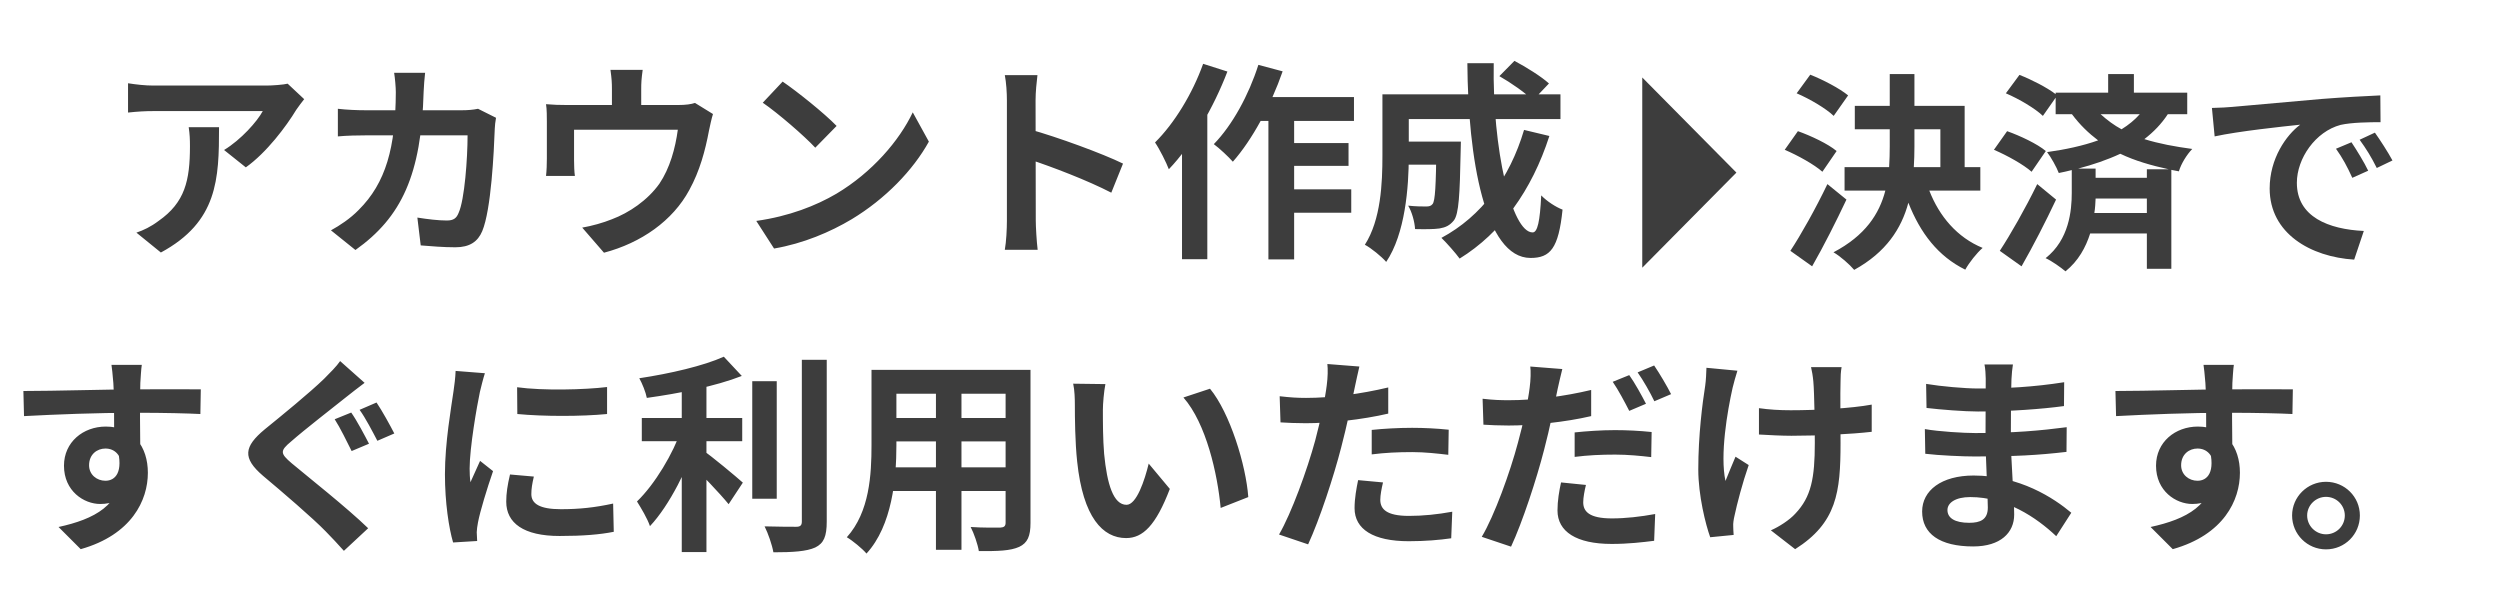
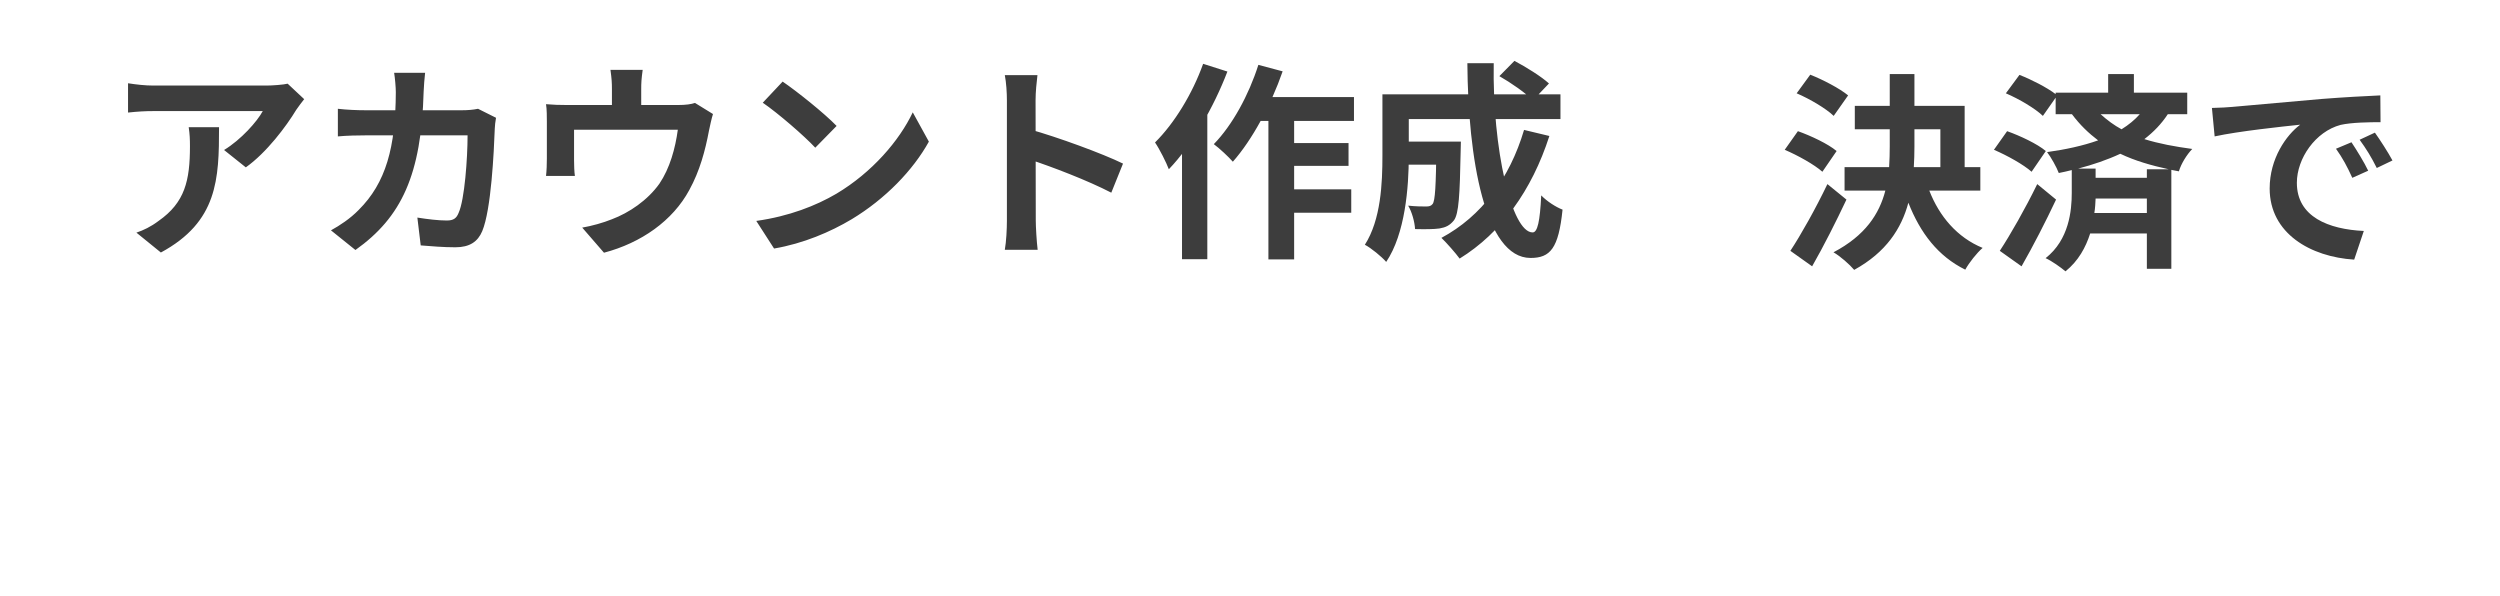
<svg xmlns="http://www.w3.org/2000/svg" width="239" height="57" viewBox="0 0 239 57" fill="none">
-   <path d="M13.556 34.88C13.496 35.22 13.436 36.28 13.416 36.6C13.356 37.92 13.396 42 13.416 43.6L10.916 42.76C10.916 41.52 10.916 37.68 10.836 36.62C10.776 35.82 10.696 35.14 10.656 34.88H13.556ZM2.236 37.38C5.216 37.38 10.496 37.22 12.996 37.22C15.036 37.22 18.076 37.2 19.196 37.22L19.156 39.58C17.916 39.52 15.876 39.46 12.936 39.46C9.296 39.46 5.316 39.62 2.296 39.78L2.236 37.38ZM13.076 43.3C13.076 46.56 11.876 48.18 9.576 48.18C8.036 48.18 6.116 46.96 6.116 44.52C6.116 42.26 7.956 40.78 10.116 40.78C12.756 40.78 14.136 42.72 14.136 45.2C14.136 47.82 12.596 51.12 7.716 52.5L5.596 50.38C8.996 49.64 11.656 48.3 11.656 44.8C11.656 43.5 10.956 42.88 10.076 42.88C9.296 42.88 8.516 43.42 8.516 44.48C8.516 45.38 9.256 45.96 10.076 45.96C11.016 45.96 11.836 45.16 11.196 42.78L13.076 43.3ZM33.576 39.44C34.116 40.2 34.896 41.68 35.276 42.42L33.616 43.12C33.196 42.28 32.516 40.88 31.996 40.08L33.576 39.44ZM35.996 38.48C36.516 39.24 37.316 40.7 37.696 41.44L36.076 42.14C35.636 41.3 34.936 39.94 34.376 39.18L35.996 38.48ZM34.856 36.6C34.236 37.06 33.576 37.58 33.096 37.96C31.796 39 29.156 41.04 27.836 42.2C26.756 43.1 26.776 43.34 27.876 44.28C29.376 45.54 33.156 48.52 35.196 50.5L32.876 52.66C32.316 52.02 31.716 51.4 31.136 50.8C29.916 49.54 26.976 47.02 25.136 45.48C23.156 43.78 23.316 42.7 25.316 41.04C26.896 39.76 29.616 37.54 30.976 36.22C31.536 35.66 32.196 35 32.516 34.52L34.856 36.6ZM49.436 37.02C51.896 37.36 55.896 37.26 58.036 37V39.58C55.596 39.82 51.956 39.82 49.456 39.58L49.436 37.02ZM51.036 45.56C50.876 46.24 50.796 46.72 50.796 47.24C50.796 48.14 51.576 48.68 53.616 48.68C55.396 48.68 56.876 48.52 58.616 48.14L58.676 50.84C57.376 51.1 55.756 51.24 53.496 51.24C50.056 51.24 48.396 50 48.396 47.96C48.396 47.16 48.516 46.38 48.756 45.36L51.036 45.56ZM46.356 35.68C46.216 36.1 45.956 37.12 45.876 37.48C45.596 38.8 44.896 42.8 44.896 44.8C44.896 45.2 44.916 45.7 44.976 46.1C45.276 45.42 45.596 44.74 45.896 44.06L47.136 45.04C46.556 46.72 45.896 48.88 45.696 49.94C45.636 50.24 45.576 50.68 45.576 50.88C45.596 51.1 45.596 51.44 45.616 51.72L43.316 51.86C42.916 50.5 42.536 48.06 42.536 45.34C42.536 42.32 43.136 38.96 43.356 37.4C43.436 36.86 43.536 36.1 43.556 35.46L46.356 35.68ZM61.356 39.96H70.956V42.18H61.356V39.96ZM71.916 36.44H74.256V47.68H71.916V36.44ZM65.176 36H67.536V52.78H65.176V36ZM76.656 34.4H79.036V49.86C79.036 51.28 78.756 51.94 77.936 52.34C77.096 52.72 75.776 52.8 73.936 52.8C73.816 52.1 73.436 51 73.096 50.32C74.416 50.36 75.696 50.36 76.116 50.36C76.496 50.36 76.656 50.24 76.656 49.86V34.4ZM69.196 34.1L70.916 35.94C68.376 36.94 64.856 37.62 61.836 38.04C61.736 37.5 61.396 36.66 61.116 36.16C64.036 35.72 67.256 34.98 69.196 34.1ZM65.156 41.02L66.776 41.72C65.776 44.72 64.016 48.3 62.136 50.3C61.896 49.58 61.296 48.58 60.896 47.94C62.616 46.28 64.356 43.36 65.156 41.02ZM67.176 43.04C67.956 43.54 70.436 45.62 71.016 46.14L69.656 48.2C68.776 47.12 66.916 45.18 65.936 44.28L67.176 43.04ZM84.696 35.36H96.976V37.64H84.696V35.36ZM84.696 39.96H97.016V42.2H84.696V39.96ZM84.656 44.68H97.096V46.94H84.656V44.68ZM83.316 35.36H85.696V42.56C85.696 45.74 85.296 50.24 82.836 52.92C82.456 52.46 81.476 51.66 80.956 51.36C83.136 48.94 83.316 45.36 83.316 42.54V35.36ZM96.136 35.36H98.516V49.98C98.516 51.26 98.236 51.9 97.436 52.28C96.596 52.66 95.396 52.7 93.576 52.68C93.476 52.04 93.116 51 92.796 50.38C93.936 50.46 95.256 50.44 95.616 50.44C95.996 50.42 96.136 50.3 96.136 49.96V35.36ZM89.476 36.26H91.916V52.56H89.476V36.26ZM105.676 36.72C105.536 37.42 105.436 38.6 105.436 39.16C105.436 40.46 105.436 41.94 105.556 43.4C105.836 46.28 106.436 48.26 107.696 48.26C108.656 48.26 109.436 45.9 109.816 44.32L111.836 46.74C110.496 50.24 109.256 51.44 107.656 51.44C105.436 51.44 103.536 49.48 102.976 44.12C102.776 42.28 102.756 39.92 102.756 38.7C102.756 38.16 102.736 37.3 102.596 36.68L105.676 36.72ZM115.676 37.16C117.576 39.46 119.116 44.46 119.336 47.52L116.696 48.56C116.396 45.32 115.316 40.48 113.136 38L115.676 37.16ZM129.956 35.04C129.816 35.6 129.636 36.5 129.536 36.94C129.256 38.3 128.756 40.74 128.216 42.78C127.496 45.58 126.156 49.66 125.056 52.04L122.276 51.1C123.456 49.08 124.976 44.9 125.736 42.1C126.236 40.22 126.696 38.02 126.836 36.84C126.936 36.1 126.956 35.28 126.896 34.8L129.956 35.04ZM124.856 38.04C127.296 38.04 130.116 37.66 132.716 37.04V39.54C130.236 40.12 127.096 40.46 124.836 40.46C123.856 40.46 123.116 40.42 122.416 40.38L122.336 37.88C123.376 38 124.036 38.04 124.856 38.04ZM131.136 41.1C132.256 40.98 133.696 40.9 134.996 40.9C136.136 40.9 137.336 40.96 138.496 41.08L138.456 43.48C137.436 43.36 136.216 43.22 135.016 43.22C133.636 43.22 132.396 43.28 131.136 43.44V41.1ZM132.216 46.12C132.076 46.7 131.956 47.34 131.956 47.78C131.956 48.66 132.536 49.32 134.696 49.32C136.036 49.32 137.416 49.18 138.836 48.92L138.736 51.46C137.616 51.62 136.276 51.74 134.676 51.74C131.296 51.74 129.496 50.6 129.496 48.58C129.496 47.64 129.676 46.68 129.836 45.9L132.216 46.12ZM149.356 35.28C149.216 35.82 149.016 36.72 148.916 37.16C148.636 38.52 148.156 40.98 147.616 43C146.896 45.8 145.556 49.9 144.456 52.26L141.656 51.32C142.856 49.32 144.376 45.12 145.116 42.32C145.636 40.44 146.096 38.26 146.236 37.06C146.336 36.32 146.356 35.5 146.296 35.04L149.356 35.28ZM144.256 38.26C146.696 38.26 149.516 37.9 152.116 37.28V39.78C149.636 40.36 146.496 40.68 144.236 40.68C143.256 40.68 142.516 40.64 141.816 40.6L141.736 38.12C142.776 38.24 143.436 38.26 144.256 38.26ZM150.536 41.34C151.656 41.22 153.076 41.12 154.396 41.12C155.536 41.12 156.736 41.18 157.896 41.3L157.856 43.7C156.836 43.58 155.616 43.46 154.416 43.46C153.016 43.46 151.796 43.52 150.536 43.68V41.34ZM151.616 46.36C151.476 46.92 151.356 47.58 151.356 48.02C151.356 48.9 151.936 49.56 154.096 49.56C155.416 49.56 156.816 49.4 158.236 49.14L158.136 51.7C157.016 51.84 155.676 52 154.076 52C150.696 52 148.896 50.82 148.896 48.8C148.896 47.88 149.056 46.92 149.236 46.12L151.616 46.36ZM155.756 35.86C156.276 36.58 156.976 37.86 157.356 38.6L155.756 39.28C155.336 38.46 154.716 37.28 154.176 36.5L155.756 35.86ZM158.136 34.94C158.656 35.7 159.396 36.96 159.756 37.68L158.156 38.36C157.756 37.52 157.096 36.36 156.556 35.6L158.136 34.94ZM176.056 35.1C175.976 35.54 175.956 36.02 175.956 36.48C175.916 37.4 175.956 41.18 175.956 42.36C175.956 47.06 175.596 49.98 171.616 52.5L169.296 50.7C170.076 50.36 171.076 49.72 171.636 49.1C173.156 47.5 173.496 45.7 173.496 42.34C173.496 40.84 173.456 37.6 173.356 36.48C173.316 36 173.216 35.42 173.136 35.1H176.056ZM168.156 39.02C169.136 39.16 170.116 39.22 171.196 39.22C173.776 39.22 176.976 39.04 178.936 38.68V41.28C177.036 41.5 173.956 41.66 171.256 41.66C170.376 41.66 169.156 41.6 168.156 41.54V39.02ZM166.096 35.44C165.936 35.94 165.736 36.66 165.636 37.08C165.136 39.3 164.416 43.5 164.956 45.98C165.216 45.36 165.596 44.38 165.916 43.66L167.176 44.46C166.576 46.18 166.056 48.18 165.816 49.32C165.736 49.64 165.676 50.08 165.696 50.3C165.696 50.52 165.716 50.86 165.736 51.14L163.496 51.36C163.056 50.14 162.356 47.36 162.356 44.88C162.356 41.6 162.756 38.52 163.016 36.88C163.096 36.34 163.116 35.66 163.136 35.16L166.096 35.44ZM192.436 34.84C192.376 35.24 192.316 35.74 192.296 36.26C192.256 37.28 192.236 40.12 192.236 41.8C192.236 44 192.556 47.62 192.556 49.2C192.556 50.92 191.256 52.24 188.636 52.24C185.436 52.24 183.756 51.02 183.756 48.9C183.756 46.88 185.616 45.46 188.676 45.46C193.076 45.46 196.356 47.62 198.016 49.02L196.576 51.26C194.676 49.46 191.776 47.52 188.356 47.52C186.956 47.52 186.176 48.06 186.176 48.76C186.176 49.52 186.876 49.98 188.256 49.98C189.316 49.98 190.036 49.68 190.036 48.52C190.036 47.32 189.816 43.74 189.816 41.8C189.816 39.88 189.836 37.34 189.836 36.2C189.836 35.84 189.796 35.22 189.716 34.84H192.436ZM184.136 36.7C185.556 36.94 187.856 37.14 189.076 37.14C191.796 37.14 194.416 37 197.336 36.54L197.316 38.82C195.276 39.1 192.096 39.34 189.096 39.34C187.816 39.34 185.496 39.16 184.176 39L184.136 36.7ZM184.016 41.02C185.336 41.26 187.776 41.4 188.836 41.4C192.536 41.4 195.116 41.16 197.576 40.84L197.556 43.2C194.796 43.52 192.616 43.64 188.816 43.64C187.636 43.64 185.376 43.54 184.056 43.38L184.016 41.02ZM213.556 34.88C213.496 35.22 213.436 36.28 213.416 36.6C213.356 37.92 213.396 42 213.416 43.6L210.916 42.76C210.916 41.52 210.916 37.68 210.836 36.62C210.776 35.82 210.696 35.14 210.656 34.88H213.556ZM202.236 37.38C205.216 37.38 210.496 37.22 212.996 37.22C215.036 37.22 218.076 37.2 219.196 37.22L219.156 39.58C217.916 39.52 215.876 39.46 212.936 39.46C209.296 39.46 205.316 39.62 202.296 39.78L202.236 37.38ZM213.076 43.3C213.076 46.56 211.876 48.18 209.576 48.18C208.036 48.18 206.116 46.96 206.116 44.52C206.116 42.26 207.956 40.78 210.116 40.78C212.756 40.78 214.136 42.72 214.136 45.2C214.136 47.82 212.596 51.12 207.716 52.5L205.596 50.38C208.996 49.64 211.656 48.3 211.656 44.8C211.656 43.5 210.956 42.88 210.076 42.88C209.296 42.88 208.516 43.42 208.516 44.48C208.516 45.38 209.256 45.96 210.076 45.96C211.016 45.96 211.836 45.16 211.196 42.78L213.076 43.3ZM222.364 46.06C224.164 46.06 225.604 47.5 225.604 49.28C225.604 51.08 224.164 52.52 222.364 52.52C220.584 52.52 219.124 51.08 219.124 49.28C219.124 47.5 220.584 46.06 222.364 46.06ZM222.364 51.08C223.364 51.08 224.164 50.28 224.164 49.28C224.164 48.3 223.364 47.5 222.364 47.5C221.384 47.5 220.564 48.3 220.564 49.28C220.564 50.28 221.384 51.08 222.364 51.08Z" fill="#3D3D3D" />
  <path d="M29.08 9.48C28.88 9.74 28.5 10.22 28.32 10.5C27.38 12.06 25.48 14.6 23.5 16L21.42 14.34C23.04 13.36 24.6 11.6 25.12 10.62C23.9 10.62 15.94 10.62 14.68 10.62C13.86 10.62 13.18 10.66 12.24 10.76V7.96C13.02 8.08 13.86 8.18 14.68 8.18C15.94 8.18 24.42 8.18 25.46 8.18C26.02 8.18 27.12 8.1 27.5 8L29.08 9.48ZM20.94 12.16C20.94 17.12 20.82 21.2 15.38 24.14L13.04 22.24C13.7 22.02 14.42 21.68 15.16 21.12C17.68 19.36 18.16 17.26 18.16 13.98C18.16 13.34 18.14 12.82 18.04 12.16H20.94ZM40.64 6.96C40.58 7.44 40.52 8.28 40.5 8.76C40.28 16.7 38.4 20.76 33.98 23.9L31.64 22.02C32.48 21.56 33.48 20.9 34.28 20.08C36.9 17.48 37.82 14.08 37.84 8.8C37.84 8.36 37.76 7.44 37.68 6.96H40.64ZM47.42 11.26C47.36 11.58 47.3 12.08 47.3 12.3C47.22 14.48 46.96 20.06 46.1 22.1C45.68 23.1 44.9 23.64 43.54 23.64C42.38 23.64 41.2 23.54 40.22 23.46L39.9 20.8C40.9 20.96 41.92 21.08 42.72 21.08C43.36 21.08 43.64 20.86 43.84 20.36C44.42 19.1 44.7 15.1 44.7 12.94H34.94C34.26 12.94 33.14 12.96 32.3 13.04V10.4C33.14 10.5 34.16 10.54 34.92 10.54H44.18C44.7 10.54 45.22 10.5 45.7 10.4L47.42 11.26ZM61.44 6.68C61.32 7.54 61.3 7.94 61.3 8.52C61.3 9.04 61.3 10.64 61.3 11.4H58.5C58.5 10.52 58.5 9.04 58.5 8.52C58.5 7.94 58.48 7.54 58.36 6.68H61.44ZM68.16 10.9C68.02 11.34 67.86 12.1 67.78 12.48C67.42 14.4 66.9 16.34 65.9 18.16C64.32 21.1 61.3 23.22 57.74 24.16L55.66 21.76C56.58 21.6 57.66 21.3 58.5 20.96C60.14 20.34 61.9 19.16 63.04 17.56C64.04 16.08 64.56 14.18 64.8 12.4H54.88C54.88 13.1 54.88 14.72 54.88 15.34C54.88 15.78 54.9 16.42 54.96 16.82H52.2C52.26 16.32 52.28 15.68 52.28 15.14C52.28 14.48 52.28 12.42 52.28 11.66C52.28 11.22 52.28 10.42 52.2 9.96C52.88 10.02 53.48 10.04 54.24 10.04H64.78C65.6 10.04 66.08 9.96 66.44 9.84L68.16 10.9ZM74.82 7.8C76.2 8.74 78.8 10.82 79.98 12.04L77.94 14.12C76.9 13 74.38 10.82 72.92 9.82L74.82 7.8ZM72.3 21.12C75.44 20.68 78.02 19.66 79.96 18.52C83.38 16.48 85.98 13.44 87.26 10.74L88.8 13.54C87.3 16.26 84.64 19.02 81.42 20.96C79.38 22.18 76.8 23.28 74 23.76L72.3 21.12ZM96.26 21.1C96.26 19.56 96.26 11.28 96.26 9.6C96.26 8.88 96.2 7.9 96.06 7.18H99.18C99.1 7.9 99 8.76 99 9.6C99 11.8 99.02 19.62 99.02 21.1C99.02 21.66 99.1 23.06 99.2 23.88H96.06C96.2 23.1 96.26 21.88 96.26 21.1ZM98.42 12.36C101.08 13.1 105.4 14.68 107.36 15.64L106.24 18.42C103.96 17.24 100.6 15.96 98.42 15.24V12.36ZM119.84 9.28H129.44V11.56H118.72L119.84 9.28ZM122.48 13.68H128.92V15.86H122.48V13.68ZM122.46 18.1H129.18V20.34H122.46V18.1ZM121.26 10.04H123.72V24.8H121.26V10.04ZM120.3 6.2L122.62 6.82C121.5 10.06 119.7 13.38 117.86 15.46C117.48 15.02 116.56 14.16 116.04 13.78C117.8 11.98 119.38 9.1 120.3 6.2ZM115.02 6.1L117.34 6.84C116.04 10.24 113.94 13.9 111.74 16.18C111.52 15.58 110.84 14.22 110.42 13.62C112.26 11.8 114 8.96 115.02 6.1ZM113 11.62L115.4 9.2L115.42 9.22V24.78H113V11.62ZM133.62 13.54H138.24V15.74H133.62V13.54ZM137.32 13.54H139.66C139.66 13.54 139.64 14.14 139.64 14.42C139.56 18.66 139.46 20.44 139 21.06C138.6 21.56 138.2 21.74 137.62 21.84C137.08 21.92 136.22 21.92 135.28 21.9C135.24 21.2 134.98 20.26 134.62 19.66C135.34 19.74 136.02 19.74 136.34 19.74C136.62 19.74 136.8 19.7 136.96 19.5C137.2 19.18 137.28 17.78 137.32 13.9V13.54ZM143.34 7.28L144.78 5.82C145.88 6.4 147.36 7.32 148.08 7.98L146.54 9.6C145.88 8.9 144.46 7.92 143.34 7.28ZM145.7 12.42L148.12 13C146.44 18.22 143.5 22.28 139.54 24.72C139.18 24.22 138.3 23.22 137.8 22.74C141.64 20.68 144.32 17.06 145.7 12.42ZM133.76 9.02H149.18V11.38H133.76V9.02ZM132.16 9.02H134.68V14.9C134.68 17.9 134.34 22.34 132.52 25.04C132.12 24.56 131.04 23.68 130.48 23.4C132.02 21 132.16 17.5 132.16 14.88V9.02ZM140.28 6.04H142.8C142.66 14.2 144.5 22.22 146.52 22.22C146.98 22.22 147.22 21.2 147.34 18.68C147.88 19.24 148.74 19.8 149.38 20.04C149 23.76 148.2 24.66 146.32 24.66C141.96 24.66 140.34 15.16 140.28 6.04Z" fill="#3D3D3D" />
  <path d="M176.68 9.12L175.3 11.08C174.58 10.38 173.02 9.46 171.76 8.92L173.06 7.14C174.28 7.62 175.88 8.46 176.68 9.12ZM175.58 14.44L174.22 16.42C173.46 15.74 171.88 14.86 170.62 14.32L171.88 12.54C173.12 12.98 174.78 13.76 175.58 14.44ZM174.7 17.6L176.52 19.08C175.52 21.2 174.36 23.5 173.24 25.46L171.16 23.98C172.16 22.46 173.58 19.94 174.7 17.6ZM183.02 12.36V14.02C183.02 14.68 183 15.32 182.96 15.98H185.5V12.36H183.02ZM189.32 18.22H184.44C185.4 20.68 187.1 22.7 189.54 23.7C188.98 24.18 188.24 25.12 187.88 25.78C185.28 24.5 183.58 22.28 182.44 19.38C181.78 21.84 180.32 24.12 177.26 25.8C176.84 25.3 175.92 24.48 175.28 24.12C178.32 22.52 179.66 20.46 180.24 18.22H176.34V15.98H180.6C180.64 15.32 180.66 14.66 180.66 14V12.36H177.32V10.12H180.66V7.08H183.02V10.12H187.82V15.98H189.32V18.22ZM194.76 17.6L196.56 19.08C195.56 21.2 194.38 23.5 193.26 25.46L191.18 23.98C192.18 22.46 193.62 19.94 194.76 17.6ZM195.58 14.44L194.22 16.42C193.46 15.74 191.88 14.86 190.62 14.32L191.88 12.54C193.12 12.98 194.78 13.76 195.58 14.44ZM205.24 16.18H207.32C205.68 15.82 204.12 15.38 202.7 14.7C201.46 15.28 200.1 15.74 198.66 16.12H200.34V17H205.24V16.18ZM200.22 20.36H205.24V18.98H200.34C200.32 19.4 200.3 19.88 200.22 20.36ZM204.56 10.92H200.82C201.46 11.5 202.12 11.98 202.82 12.36C203.5 11.94 204.08 11.46 204.56 10.92ZM209.1 10.92H207.24C206.64 11.84 205.88 12.62 205 13.3C206.42 13.74 207.94 14.02 209.58 14.24C209.06 14.78 208.52 15.64 208.3 16.38L207.58 16.24V25.7H205.24V22.32H199.82C199.4 23.64 198.7 24.94 197.46 25.94C197.04 25.58 196.14 24.94 195.56 24.68C197.8 22.92 198.06 20.14 198.06 18.44V16.26C197.66 16.36 197.24 16.46 196.82 16.54C196.62 16 196.06 15 195.7 14.54C197.44 14.3 199.12 13.94 200.58 13.42C199.68 12.74 198.84 11.94 198.08 10.92H196.52V9.34L195.3 11.08C194.58 10.38 193.02 9.46 191.76 8.92L193.06 7.16C194.2 7.6 195.68 8.36 196.52 9V8.86H201.54V7.08H204V8.86H209.1V10.92ZM224.8 13.6C225.28 14.32 226.02 15.52 226.4 16.32L224.88 17C224.38 15.9 223.96 15.12 223.32 14.22L224.8 13.6ZM227.04 12.68C227.54 13.38 228.3 14.56 228.72 15.34L227.22 16.06C226.68 14.98 226.22 14.24 225.58 13.36L227.04 12.68ZM211.46 10.32C212.26 10.3 213.02 10.26 213.4 10.22C215.06 10.08 218.34 9.78 221.96 9.46C224 9.3 226.16 9.18 227.56 9.12L227.58 11.68C226.52 11.68 224.82 11.7 223.76 11.94C221.36 12.58 219.58 15.14 219.58 17.48C219.58 20.74 222.62 21.92 225.98 22.08L225.06 24.82C220.9 24.56 216.98 22.32 216.98 18.02C216.98 15.16 218.56 12.92 219.9 11.92C218.18 12.1 214.02 12.54 211.72 13.04L211.46 10.32Z" fill="#3D3D3D" />
-   <path d="M166 16.5L157 25.593L157 7.407L166 16.5Z" fill="#3D3D3D" />
</svg>